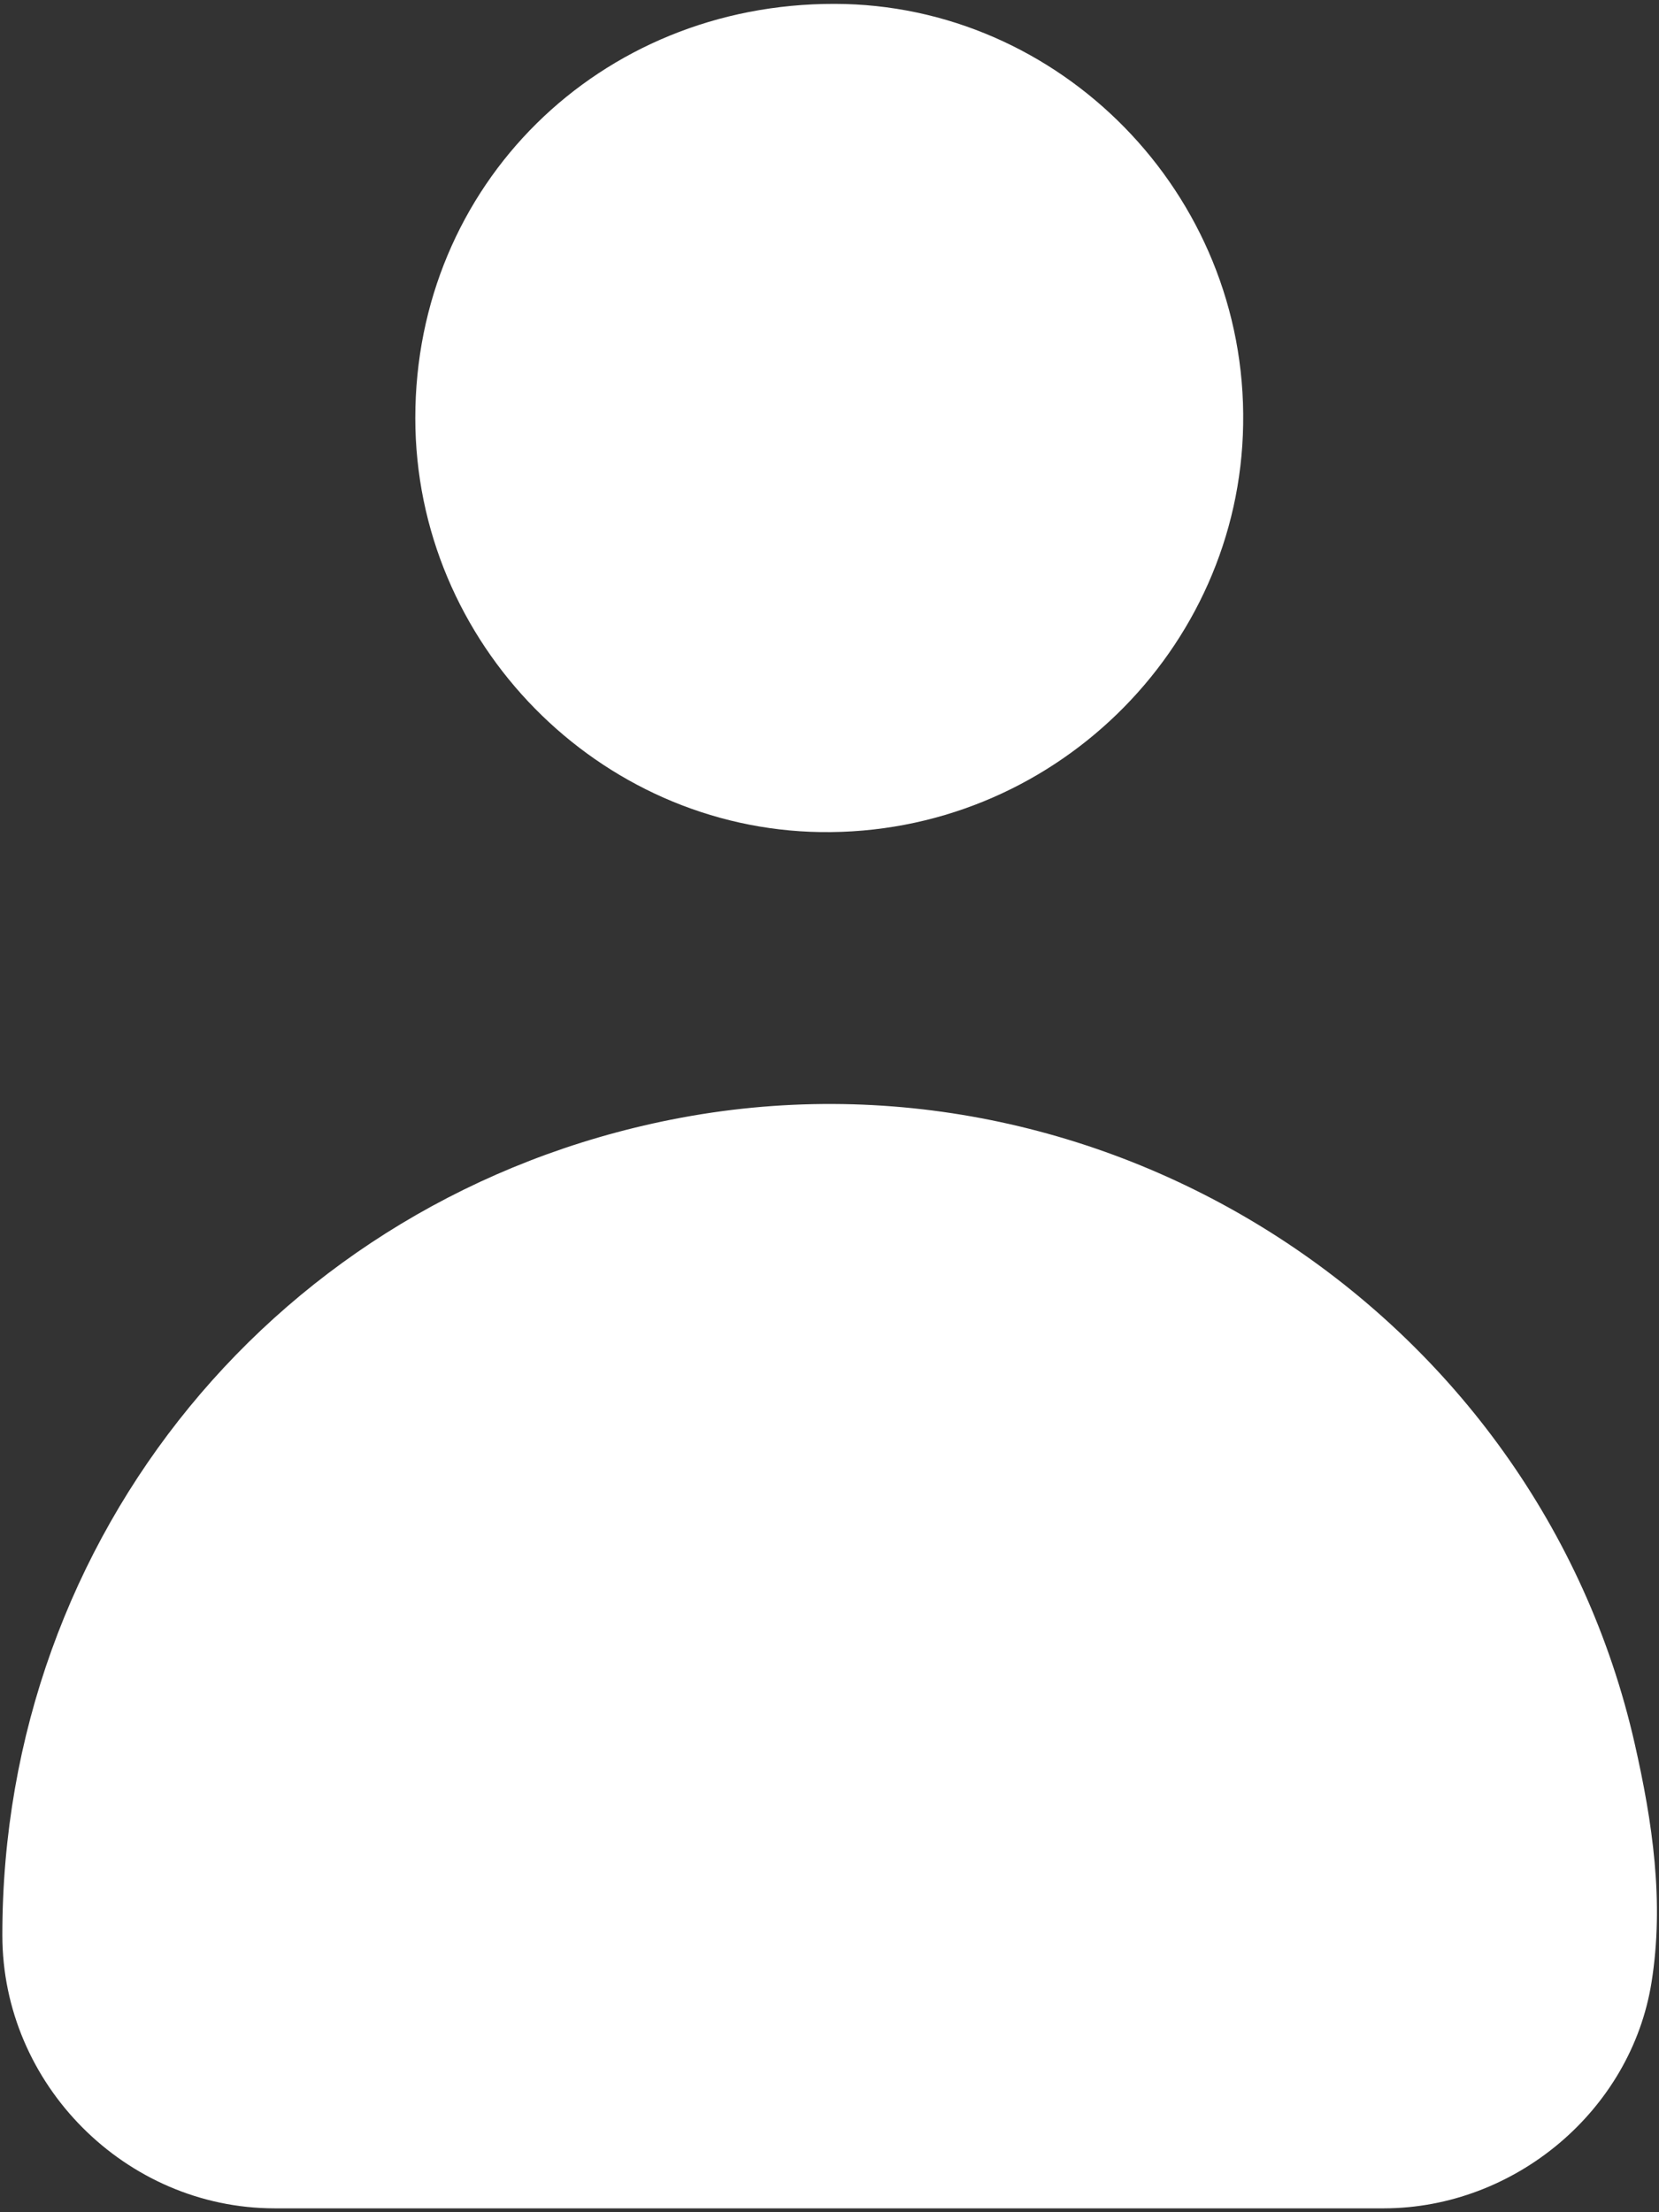
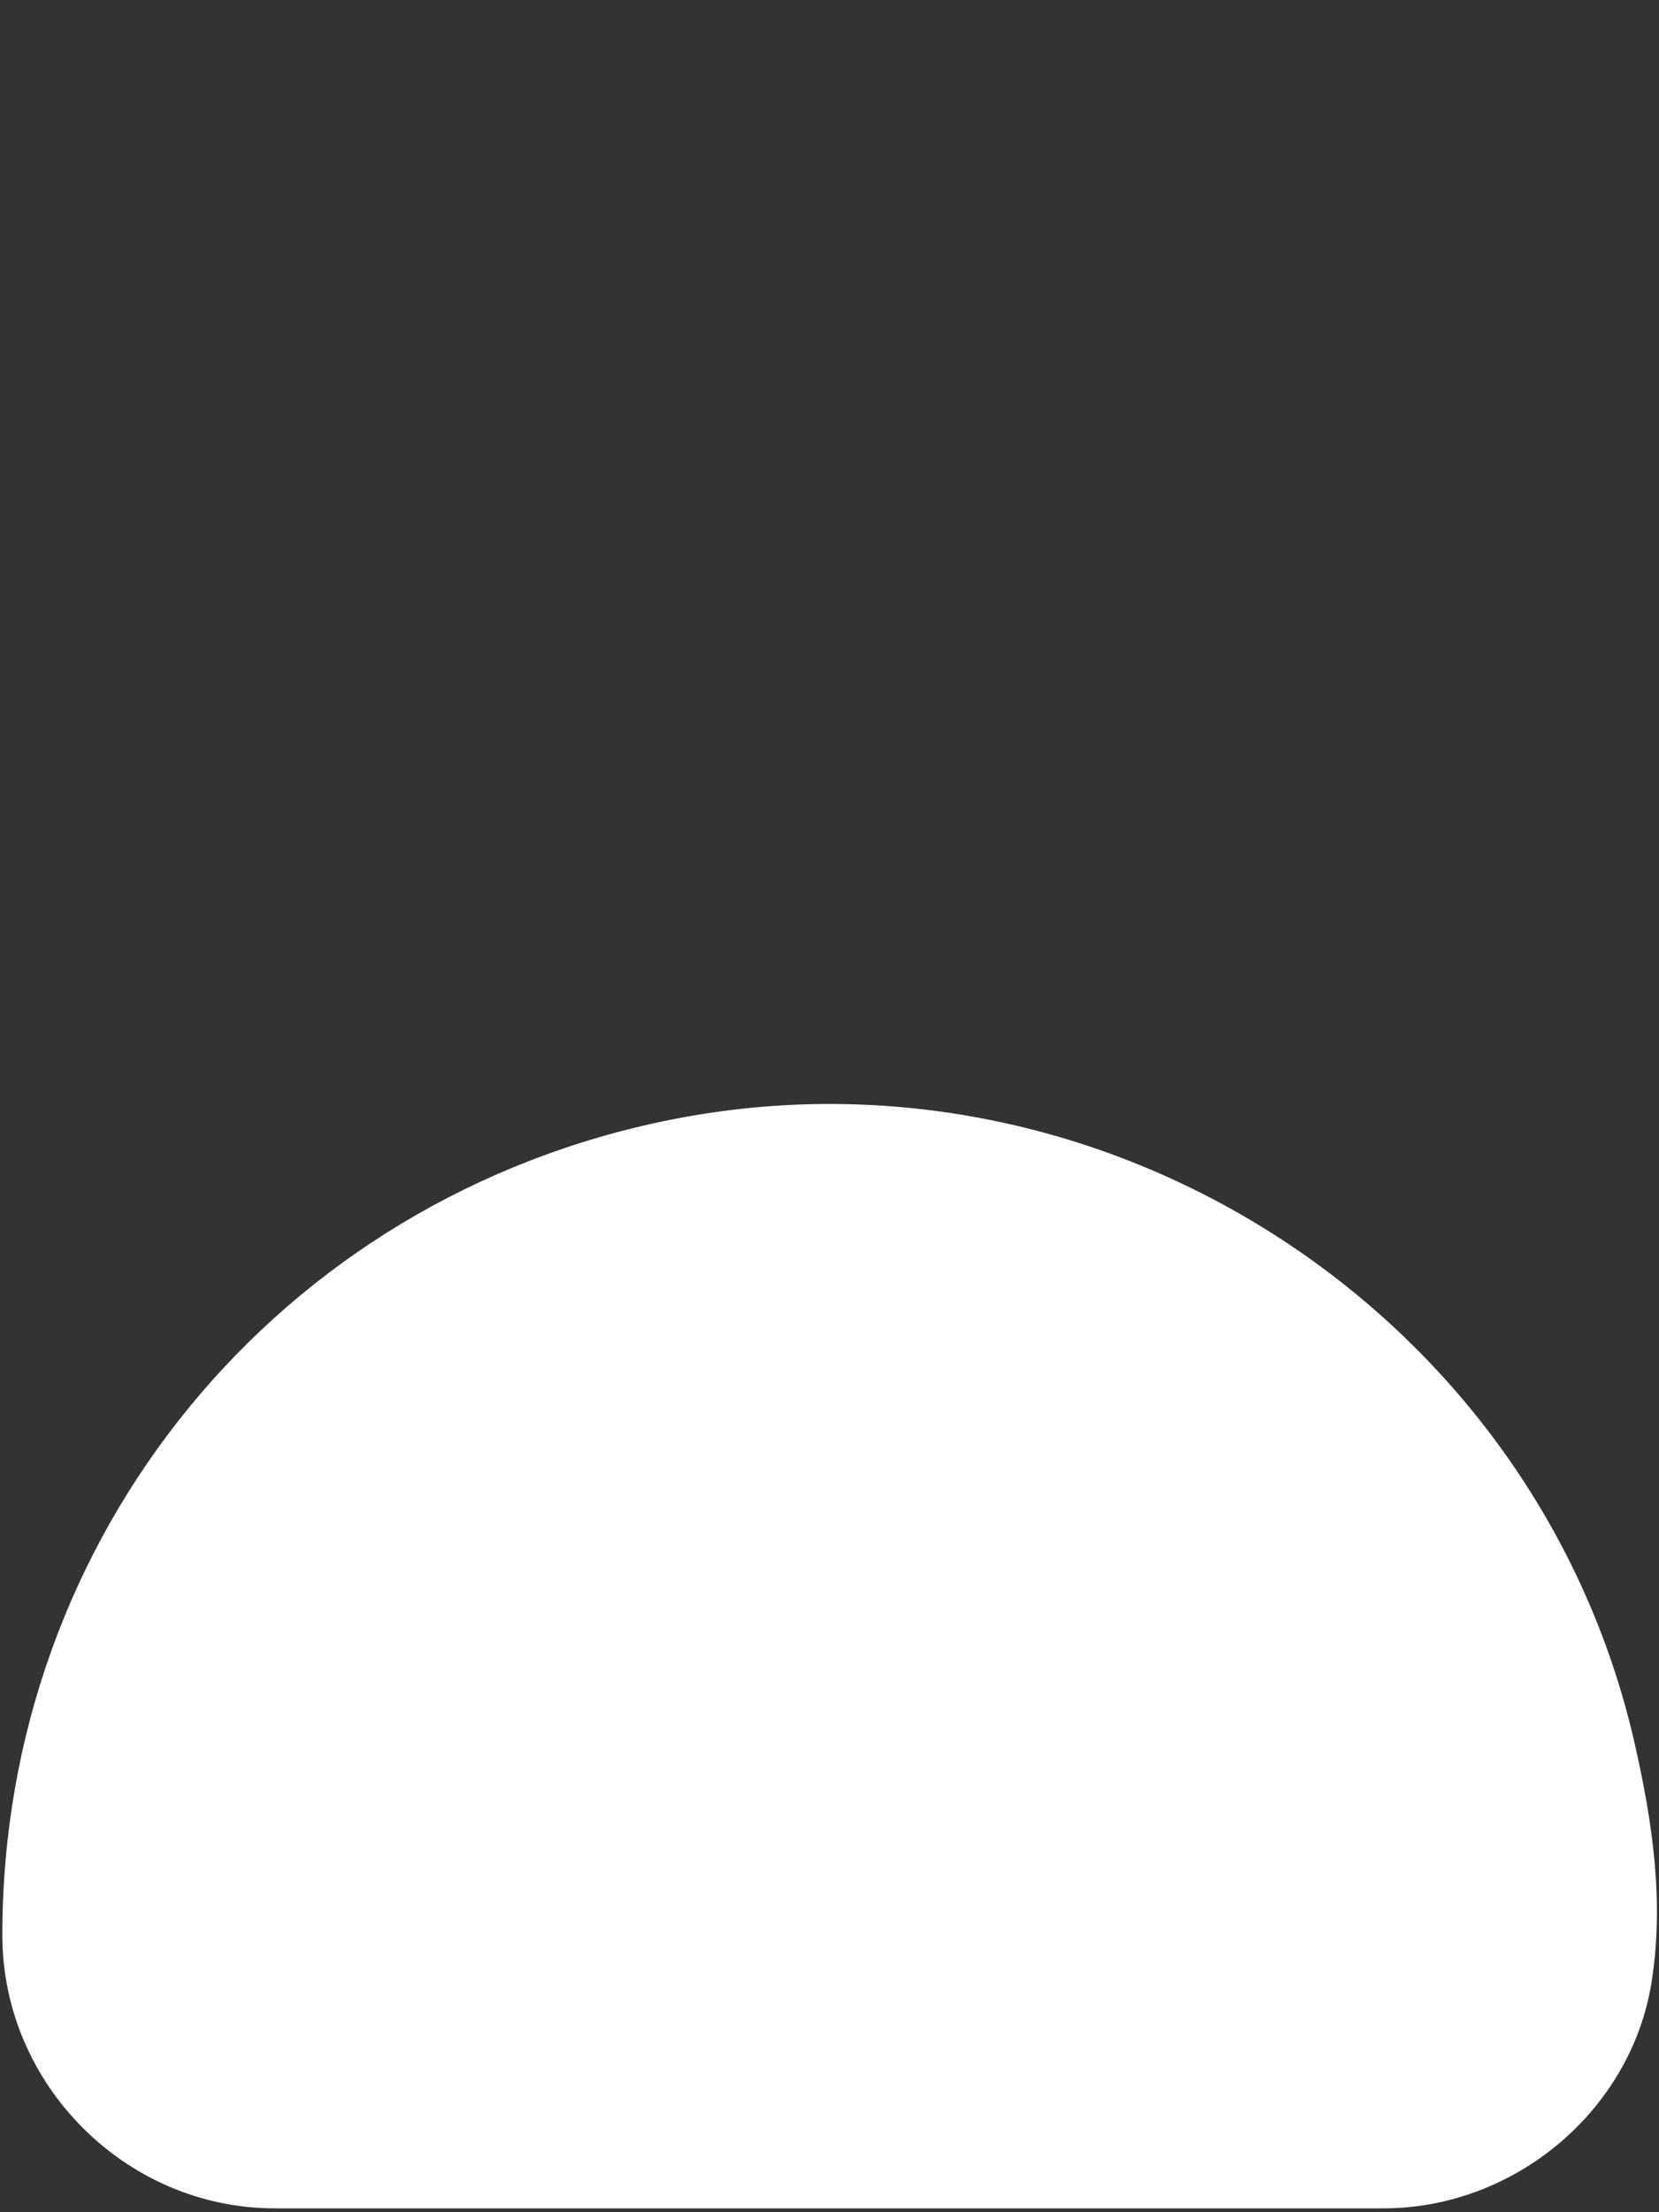
<svg xmlns="http://www.w3.org/2000/svg" version="1.1" id="Layer_1" x="0px" y="0px" width="12px" height="16px" viewBox="0 0 12 16" enable-background="new 0 0 12 16" xml:space="preserve">
  <rect x="0" y="0" width="12" height="16" fill="#333333" stroke="none" />
  <g>
    <path fill-rule="evenodd" clip-rule="evenodd" fill="#FFFFFF" d="M5.998,15.972c-1.338,0-2.676,0-4.014,0   c-1.075-0.002-1.967-0.896-1.967-1.975c-0.002-2.892,2.001-5.334,4.837-5.899c3.137-0.625,6.262,1.396,6.97,4.512   c0.129,0.568,0.215,1.145,0.122,1.727c-0.148,0.929-0.99,1.633-1.935,1.635C8.674,15.972,7.336,15.972,5.998,15.972z" />
-     <path fill-rule="evenodd" clip-rule="evenodd" fill="#FFFFFF" d="M3.004,3.023c0-1.684,1.329-2.998,3.033-2.995   C7.663,0.03,9.021,1.397,8.992,3.071C8.967,4.699,7.606,6.042,5.934,6.018C4.333,5.994,3.004,4.656,3.004,3.023z" />
  </g>
</svg>